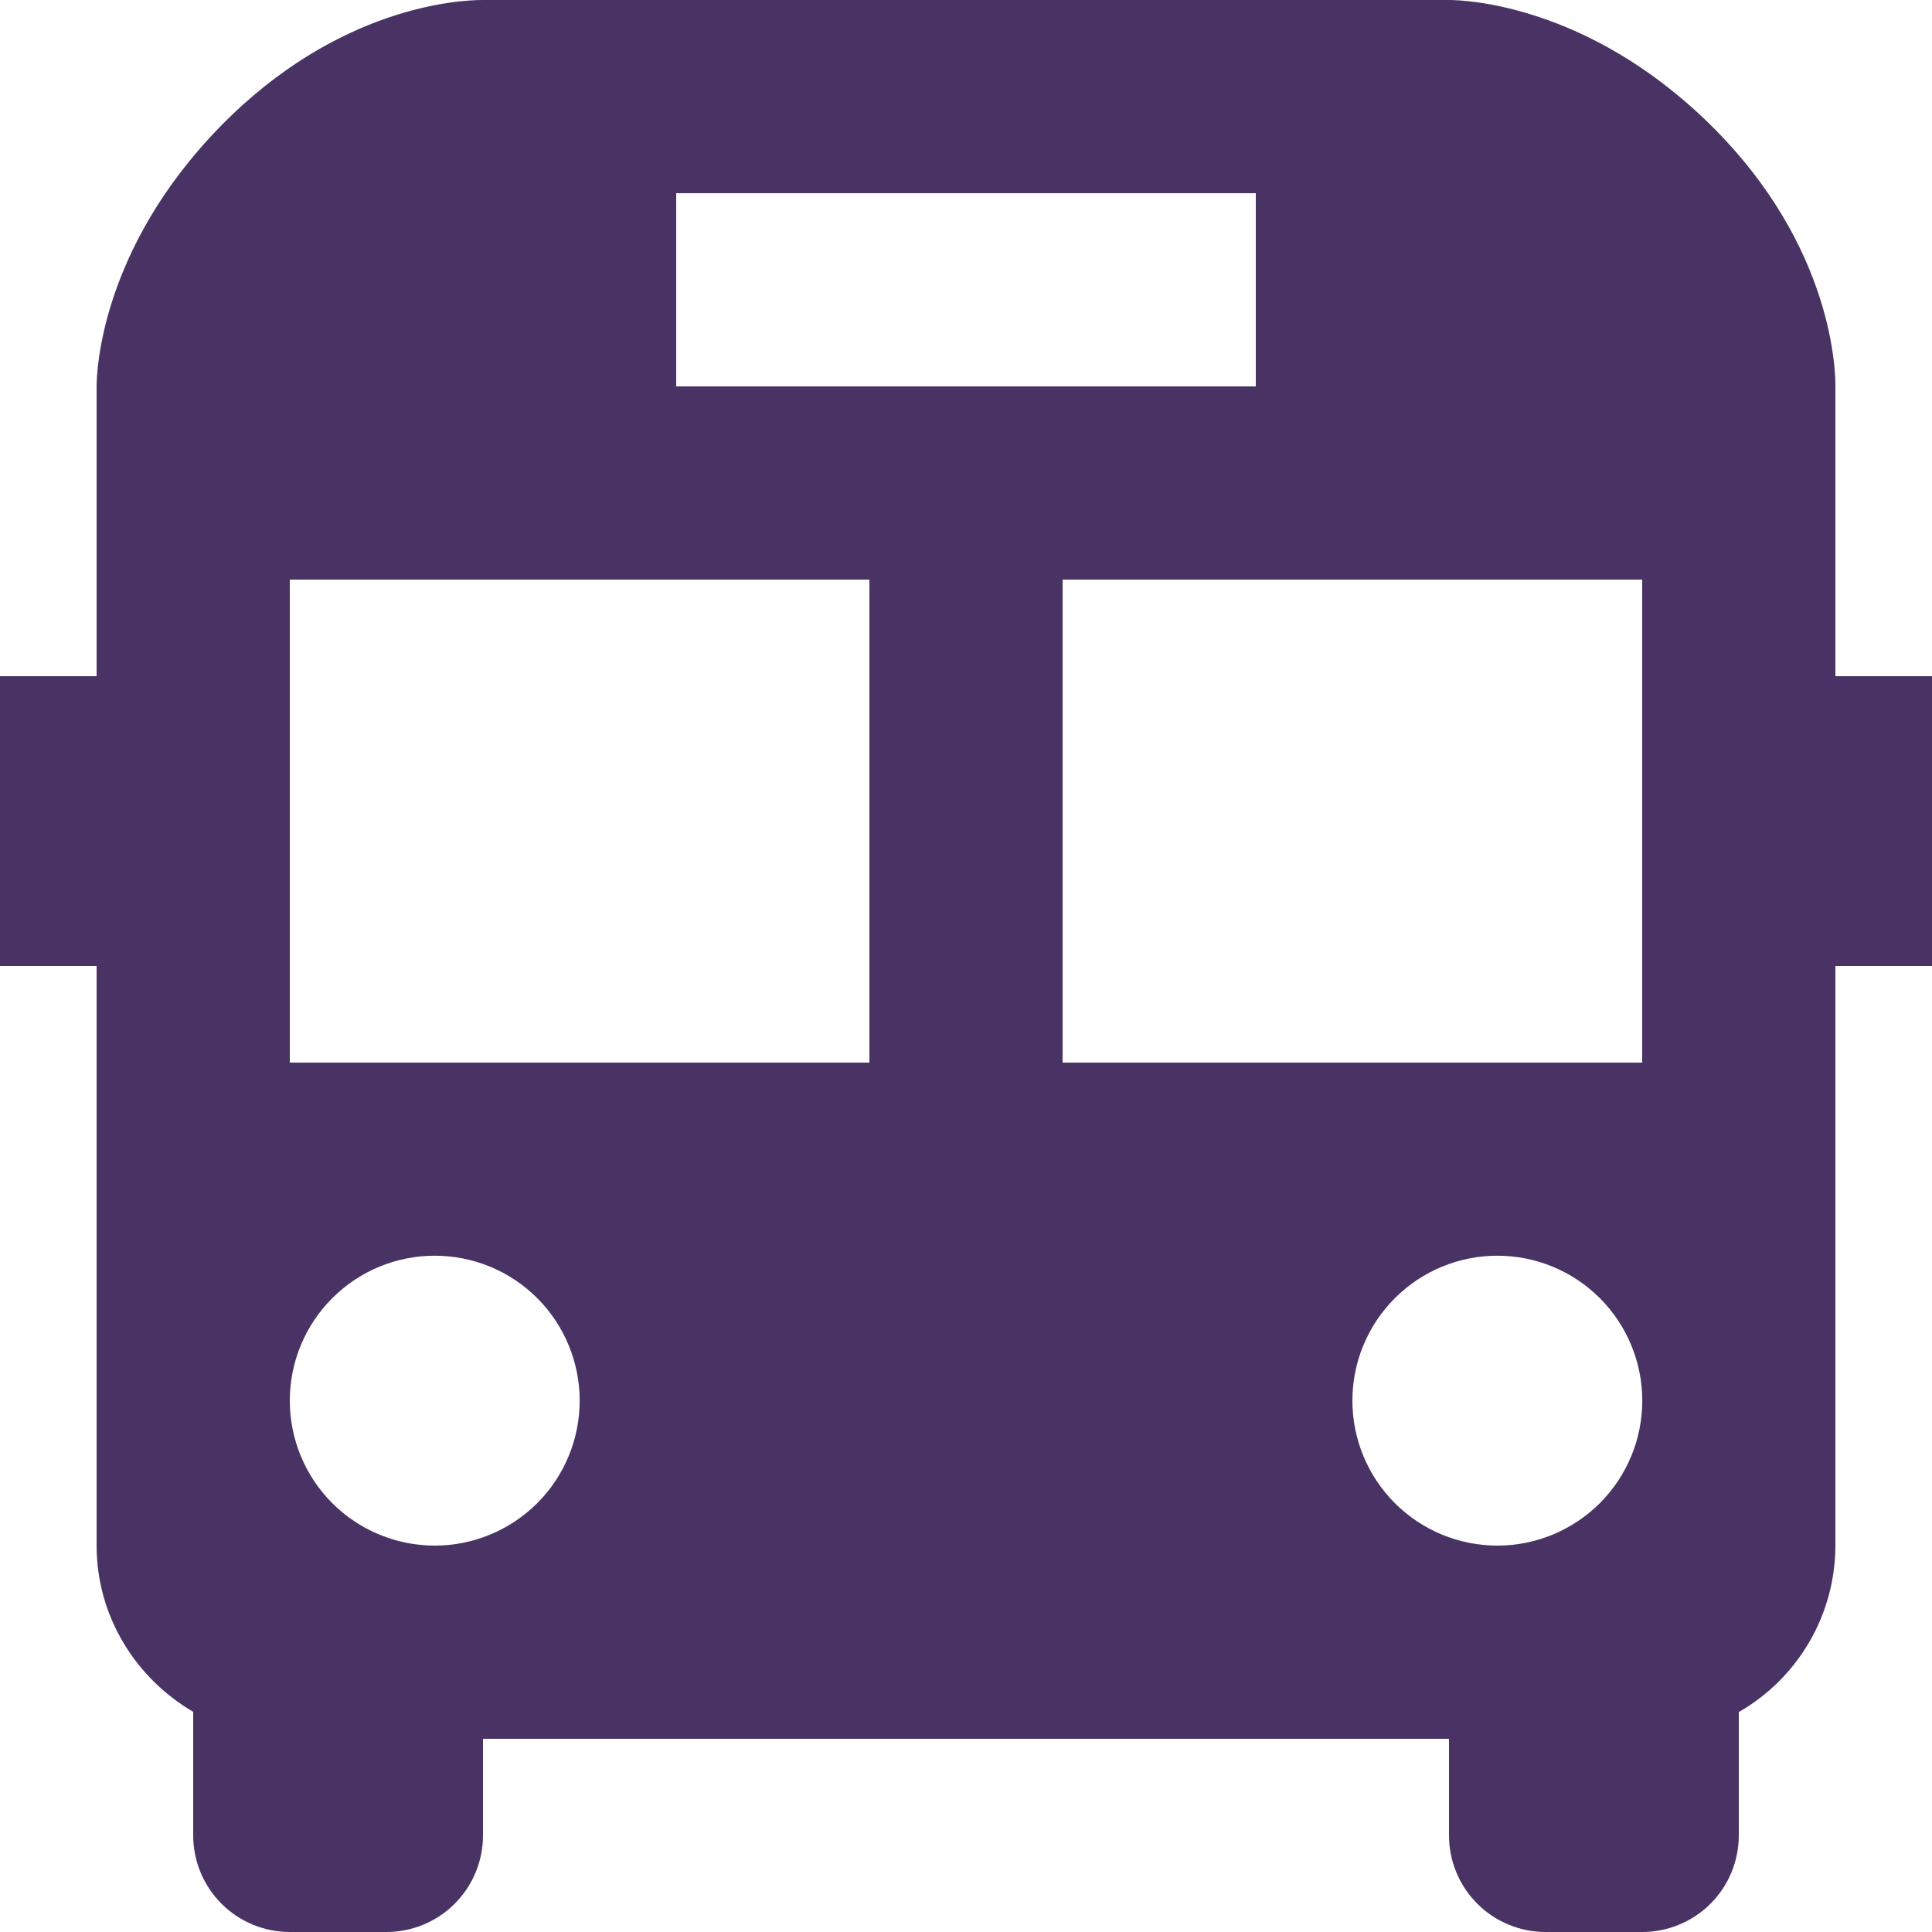
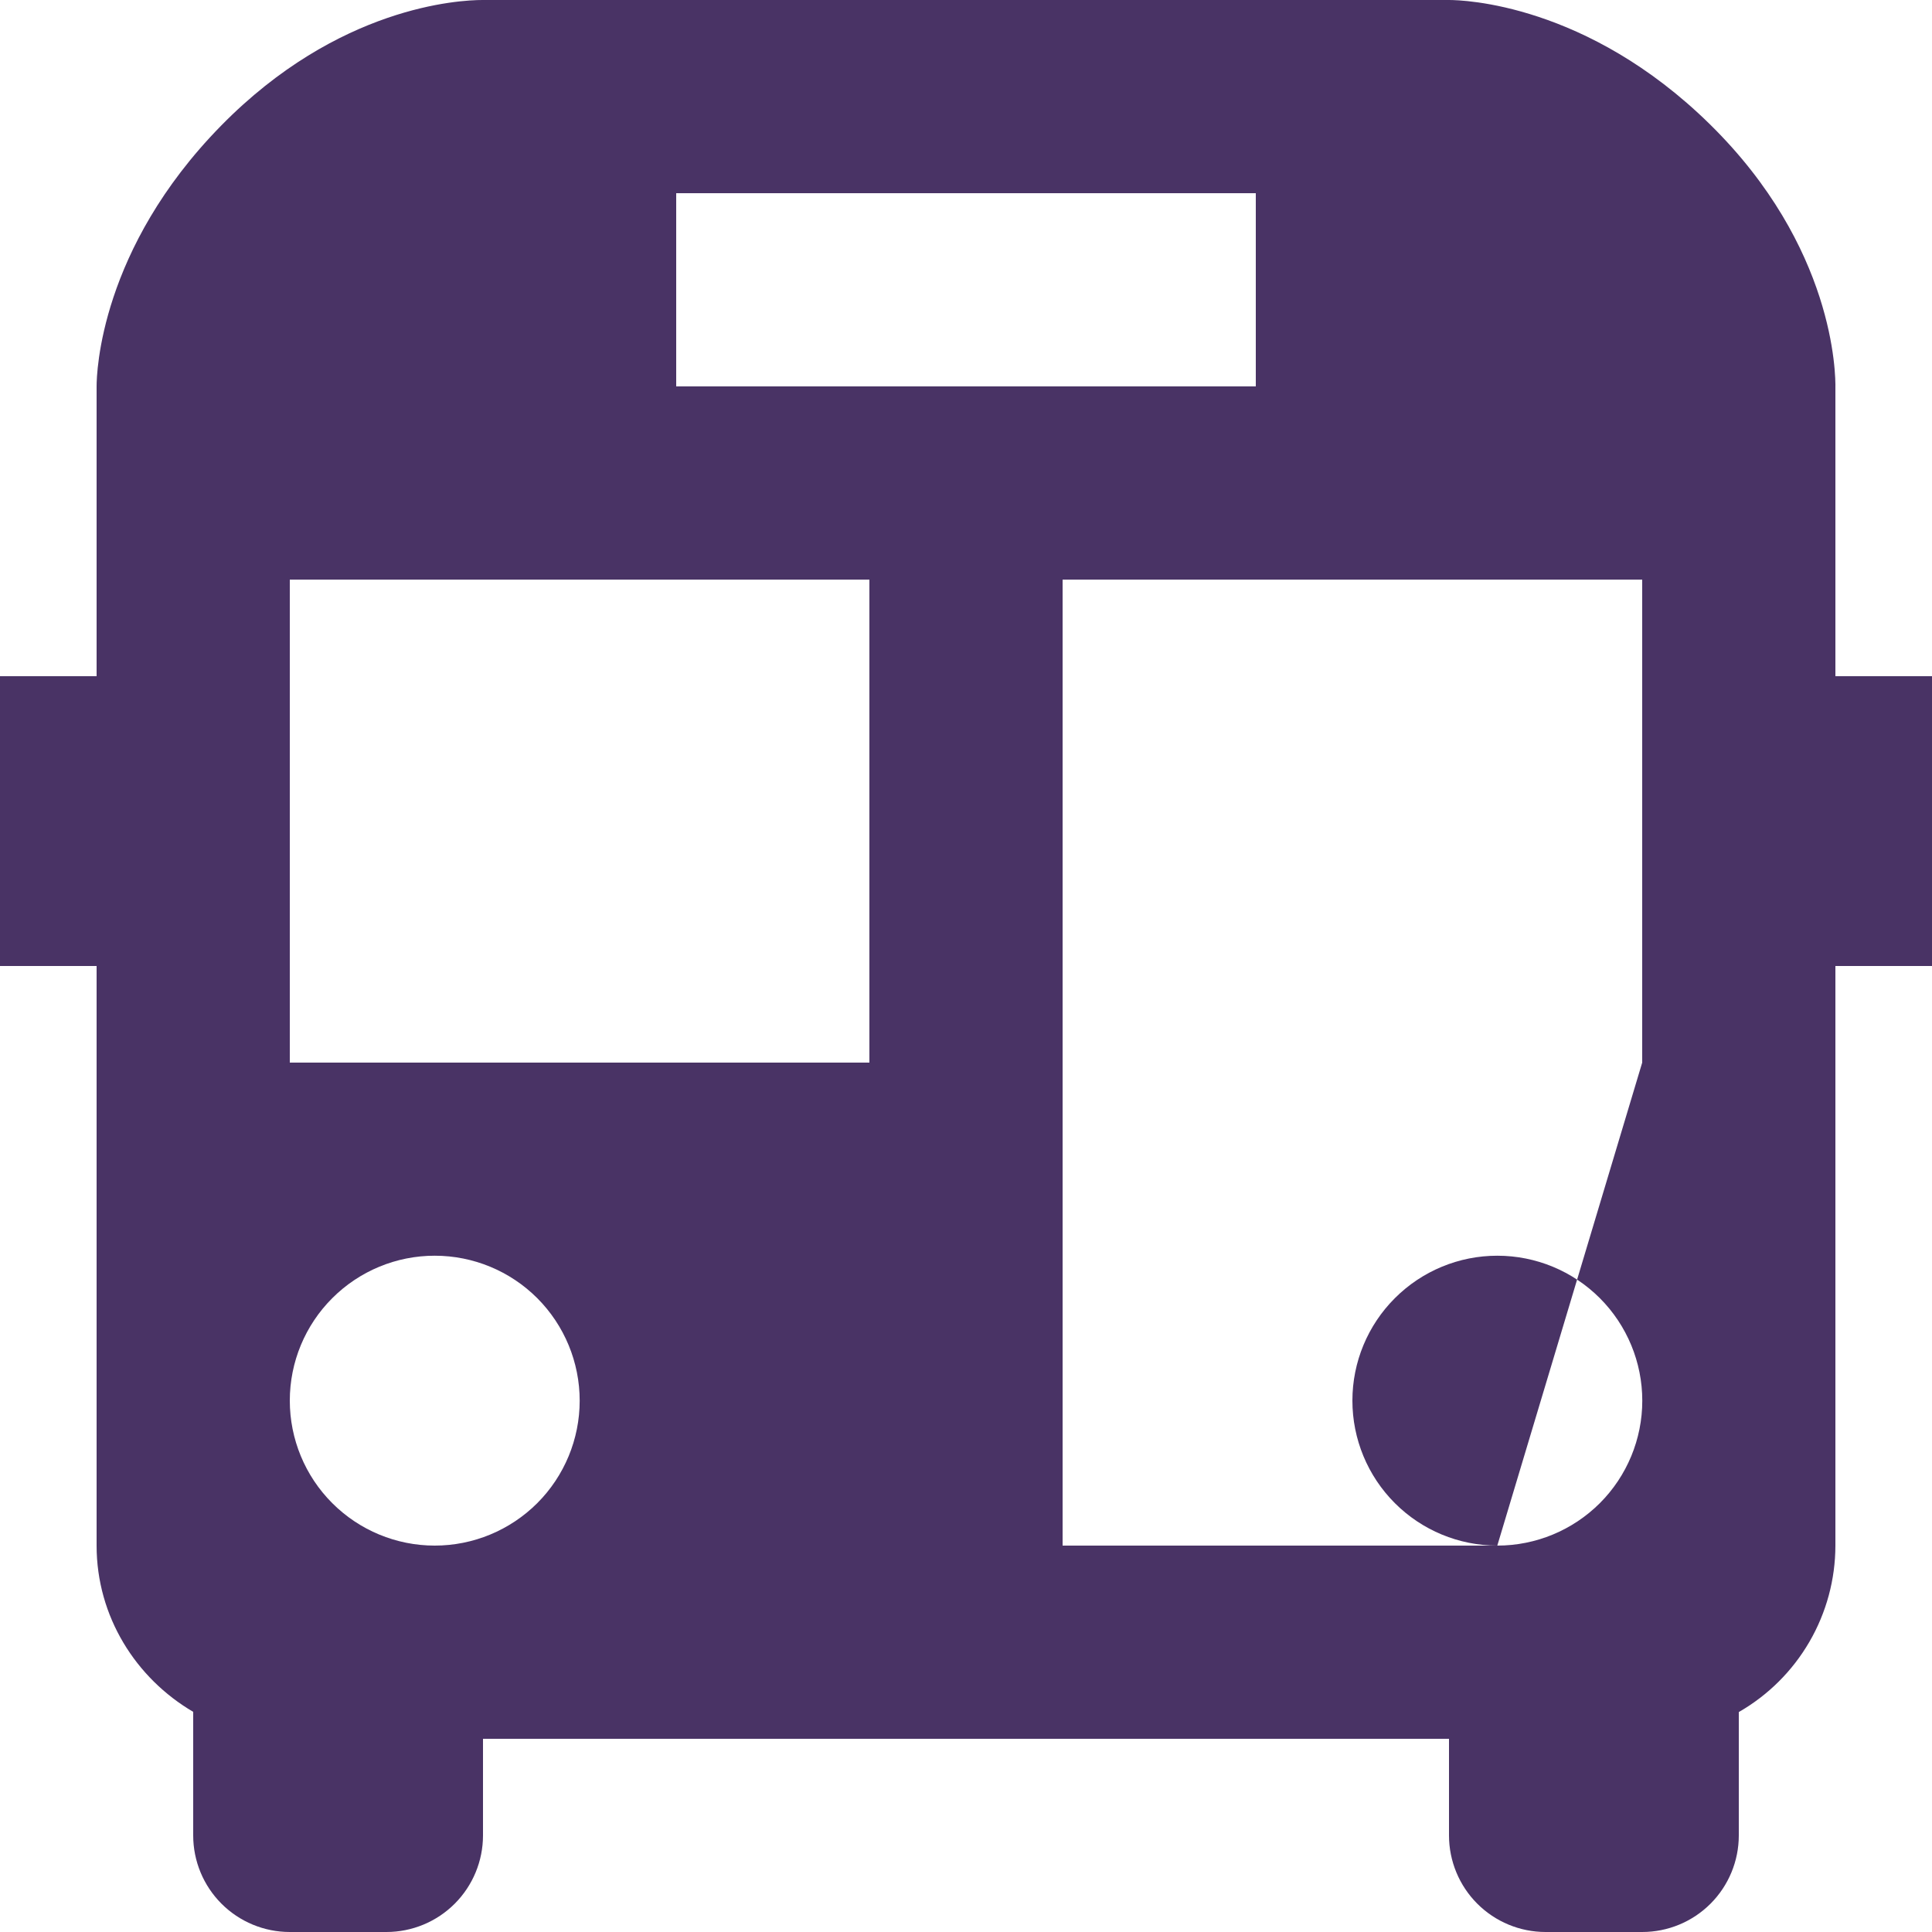
<svg xmlns="http://www.w3.org/2000/svg" width="45" height="45" viewBox="0 0 45 45" fill="none">
-   <path d="M42.75 9.047C42.757 8.719 42.734 5.751 39.825 2.893C36.961 0.081 34.072 0 33.75 0H11.241C10.703 0 7.882 0.142 5.148 2.929C2.331 5.801 2.25 8.683 2.25 9V15.75H0V22.5H2.25V36C2.25 37.651 3.163 39.089 4.5 39.872V42.75C4.5 43.347 4.737 43.919 5.159 44.341C5.581 44.763 6.153 45 6.75 45H9C9.597 45 10.169 44.763 10.591 44.341C11.013 43.919 11.25 43.347 11.25 42.75V40.5H33.75V42.75C33.75 43.347 33.987 43.919 34.409 44.341C34.831 44.763 35.403 45 36 45H38.25C38.847 45 39.419 44.763 39.841 44.341C40.263 43.919 40.5 43.347 40.5 42.75V39.877C41.183 39.485 41.75 38.921 42.145 38.24C42.54 37.56 42.749 36.787 42.75 36V22.5H45V15.75H42.75V9.047ZM15.75 4.5H29.25V9H15.75V4.5ZM10.125 36C9.23 36 8.371 35.644 7.738 35.01C7.105 34.377 6.75 33.518 6.75 32.623C6.75 31.727 7.106 30.869 7.74 30.236C8.373 29.603 9.232 29.247 10.127 29.248C11.023 29.248 11.881 29.604 12.514 30.237C13.147 30.871 13.502 31.73 13.502 32.625C13.502 33.52 13.146 34.379 12.513 35.012C11.879 35.645 11.02 36 10.125 36ZM20.25 24.75H6.75V13.5H20.25V24.75ZM34.875 36C33.98 36 33.121 35.644 32.488 35.01C31.855 34.377 31.5 33.518 31.5 32.623C31.5 31.727 31.856 30.869 32.49 30.236C33.123 29.603 33.982 29.247 34.877 29.248C35.773 29.248 36.631 29.604 37.264 30.237C37.897 30.871 38.252 31.73 38.252 32.625C38.252 33.52 37.896 34.379 37.263 35.012C36.629 35.645 35.77 36 34.875 36ZM38.25 24.75H24.75V13.5H38.25V24.75Z" fill="#493365" />
+   <path d="M42.75 9.047C42.757 8.719 42.734 5.751 39.825 2.893C36.961 0.081 34.072 0 33.75 0H11.241C10.703 0 7.882 0.142 5.148 2.929C2.331 5.801 2.25 8.683 2.25 9V15.75H0V22.5H2.25V36C2.25 37.651 3.163 39.089 4.5 39.872V42.75C4.5 43.347 4.737 43.919 5.159 44.341C5.581 44.763 6.153 45 6.75 45H9C9.597 45 10.169 44.763 10.591 44.341C11.013 43.919 11.25 43.347 11.25 42.75V40.5H33.75V42.75C33.75 43.347 33.987 43.919 34.409 44.341C34.831 44.763 35.403 45 36 45H38.25C38.847 45 39.419 44.763 39.841 44.341C40.263 43.919 40.5 43.347 40.5 42.75V39.877C41.183 39.485 41.75 38.921 42.145 38.24C42.54 37.56 42.749 36.787 42.75 36V22.5H45V15.75H42.75V9.047ZM15.75 4.5H29.25V9H15.75V4.5ZM10.125 36C9.23 36 8.371 35.644 7.738 35.01C7.105 34.377 6.75 33.518 6.75 32.623C6.75 31.727 7.106 30.869 7.74 30.236C8.373 29.603 9.232 29.247 10.127 29.248C11.023 29.248 11.881 29.604 12.514 30.237C13.147 30.871 13.502 31.73 13.502 32.625C13.502 33.52 13.146 34.379 12.513 35.012C11.879 35.645 11.02 36 10.125 36ZM20.25 24.75H6.75V13.5H20.25V24.75ZM34.875 36C33.98 36 33.121 35.644 32.488 35.01C31.855 34.377 31.5 33.518 31.5 32.623C31.5 31.727 31.856 30.869 32.49 30.236C33.123 29.603 33.982 29.247 34.877 29.248C35.773 29.248 36.631 29.604 37.264 30.237C37.897 30.871 38.252 31.73 38.252 32.625C38.252 33.52 37.896 34.379 37.263 35.012C36.629 35.645 35.77 36 34.875 36ZH24.75V13.5H38.25V24.75Z" fill="#493365" />
</svg>